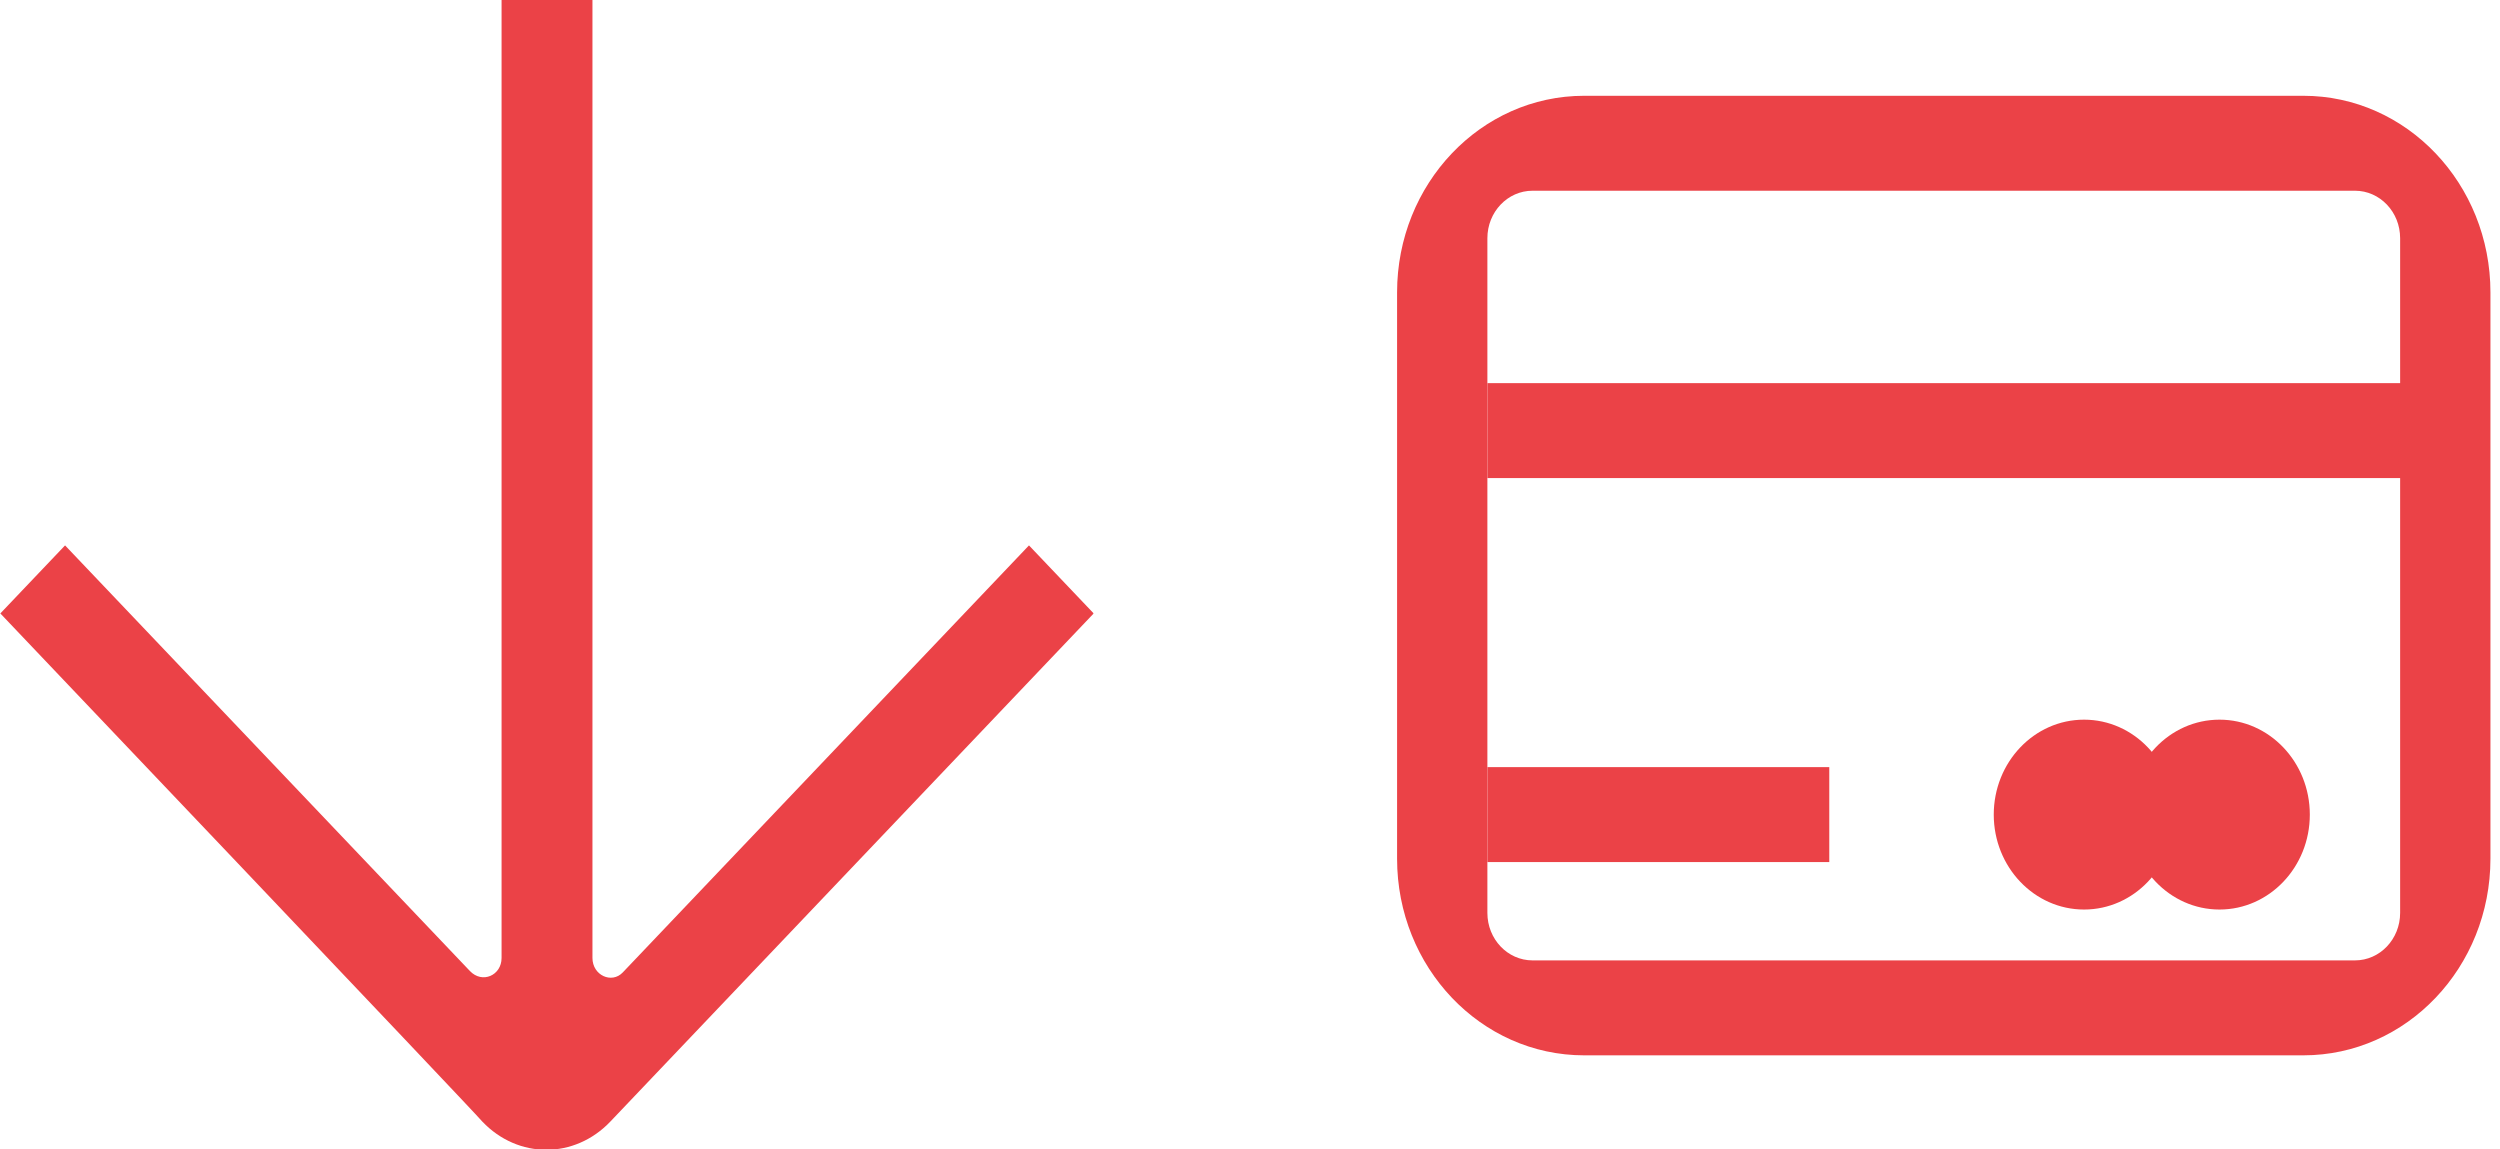
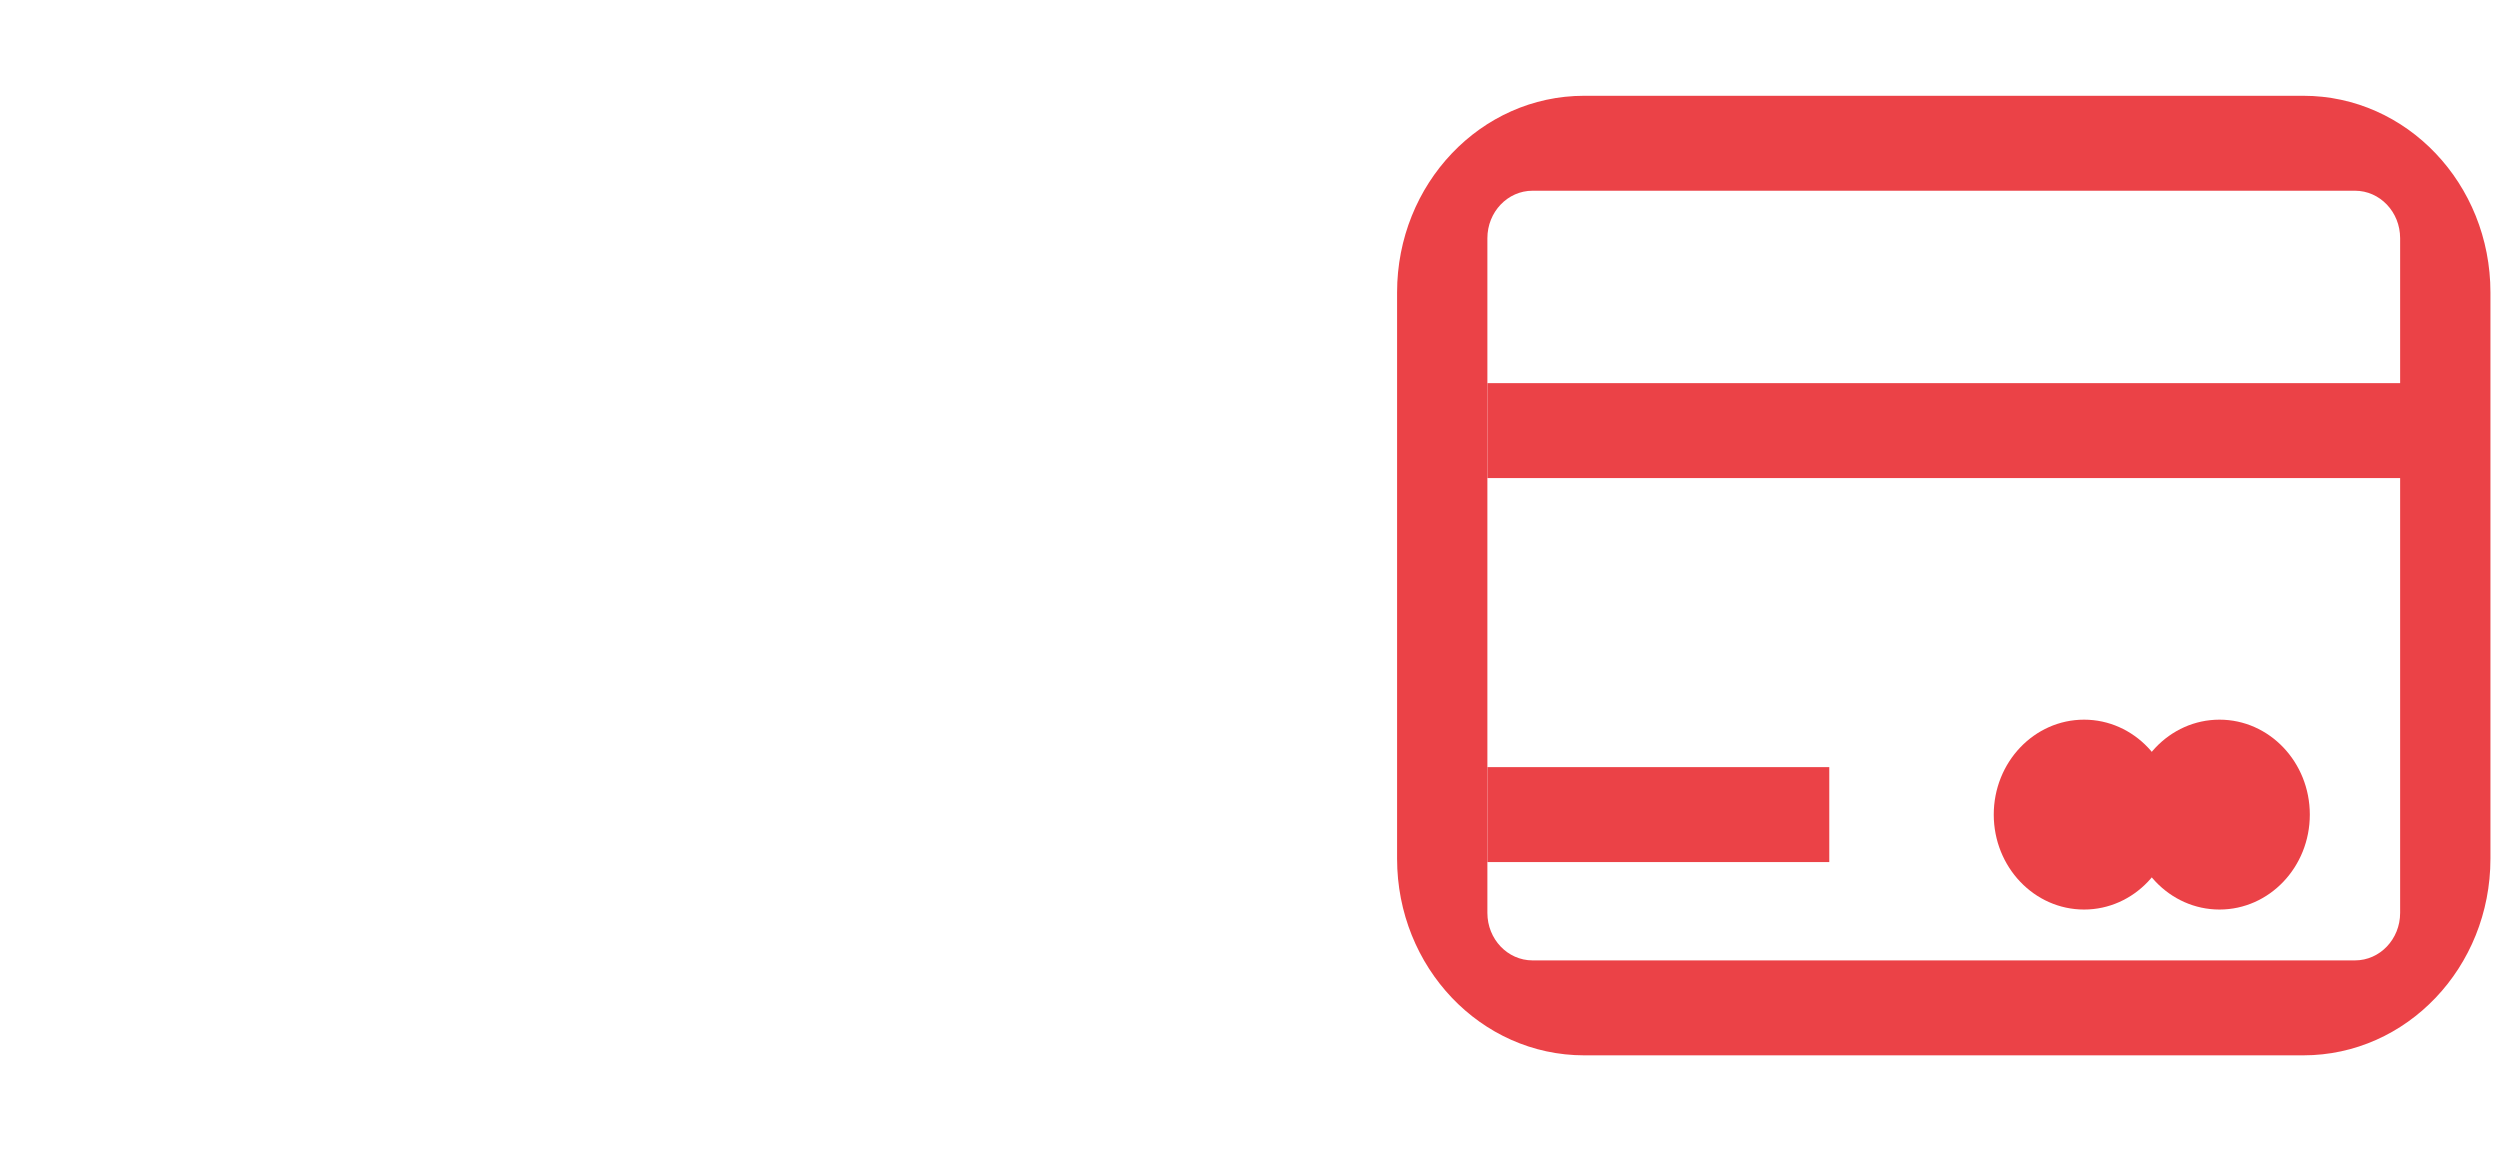
<svg xmlns="http://www.w3.org/2000/svg" width="261" height="120" viewBox="0 0 261 120" fill="none">
  <g clip-path="url(#clip0)">
    <path d="M241.145 85.044C241.145 90.518 236.924 94.956 231.717 94.956C226.51 94.956 222.289 90.518 222.289 85.044C222.289 79.57 226.51 75.133 231.717 75.133C236.924 75.133 241.145 79.57 241.145 85.044Z" fill="#EB4247" />
    <path d="M227.004 85.044C227.004 90.518 222.783 94.956 217.576 94.956C212.37 94.956 208.148 90.518 208.148 85.044C208.148 79.57 212.37 75.133 217.576 75.133C222.783 75.133 227.004 79.57 227.004 85.044Z" fill="#EB4247" />
    <path fill-rule="evenodd" clip-rule="evenodd" d="M250.574 24.867C250.574 22.13 248.463 19.912 245.86 19.912H159.997C157.394 19.912 155.283 22.13 155.283 24.867V95.31C155.283 98.047 157.394 100.265 159.997 100.265H245.86C248.463 100.265 250.574 98.047 250.574 95.31V24.867ZM165.385 10C154.599 10 145.855 19.192 145.855 30.531V89.646C145.855 100.985 154.599 110.177 165.385 110.177H240.472C251.258 110.177 260.002 100.985 260.002 89.646V30.531C260.002 19.192 251.258 10 240.472 10H165.385Z" fill="#EB4247" />
    <path d="M155.285 40H250.912V49.911H155.285V40Z" fill="#EB4247" />
    <path d="M155.285 80.088H190.977V90H155.285V80.088Z" fill="#EB4247" />
  </g>
  <g clip-path="url(#clip1)">
-     <path d="M114.181 64.043L107.425 56.94L65.015 101.524C63.865 102.733 61.852 101.826 61.852 100.013L61.852 -0.038L52.364 -0.038L52.364 100.013C52.364 101.826 50.352 102.733 49.058 101.373L6.792 56.94L0.035 64.043C0.035 64.043 49.345 115.882 50.352 117.091C54.089 121.02 59.983 121.02 63.721 117.091C64.871 115.882 114.181 64.043 114.181 64.043Z" fill="#EB4247" />
-   </g>
+     </g>
  <defs>
    <clipPath id="clip0">
      <rect width="114.146" height="120" fill="white" transform="translate(145.855)" />
    </clipPath>
    <clipPath id="clip1">
      <rect width="120" height="114.146" fill="white" transform="translate(0 120) rotate(-90)" />
    </clipPath>
  </defs>
</svg>